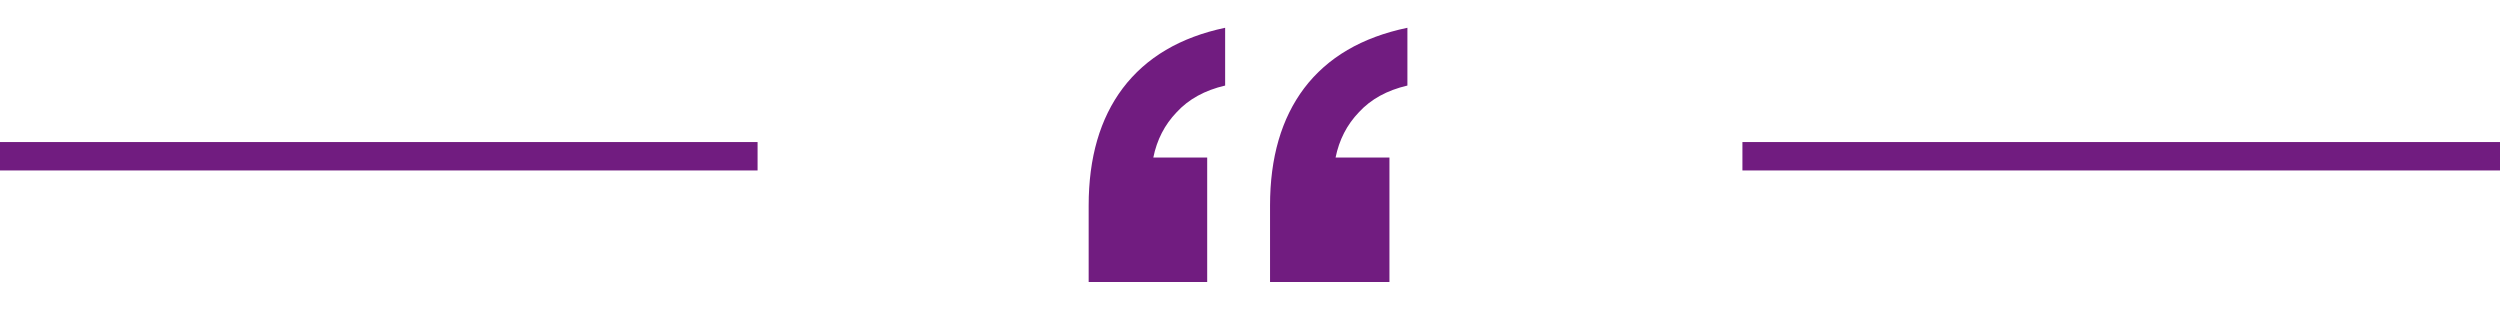
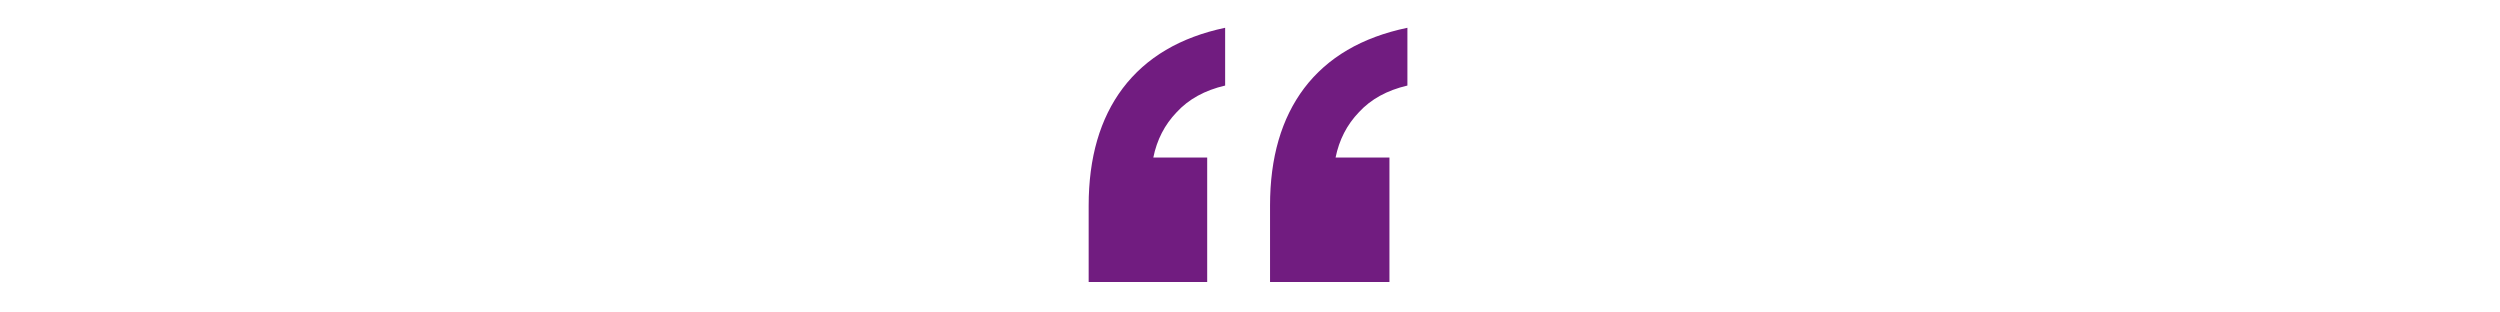
<svg xmlns="http://www.w3.org/2000/svg" width="264" height="33" viewBox="0 0 264 33" fill="none">
-   <rect width="80" height="3" transform="translate(0 15)" fill="#711C80" />
-   <path d="M134.116 29.779V21.706C134.116 16.638 135.317 12.508 137.719 9.316C140.184 6.062 143.818 3.934 148.622 2.933V9.034C146.473 9.535 144.766 10.474 143.502 11.85C142.238 13.165 141.416 14.76 141.037 16.638H146.726V29.779H134.116ZM114.963 29.779V21.706C114.963 16.638 116.164 12.508 118.566 9.316C121.031 6.062 124.634 3.934 129.375 2.933V9.034C127.226 9.535 125.519 10.474 124.255 11.85C122.991 13.165 122.169 14.76 121.79 16.638H127.479V29.779H114.963Z" fill="#711C80" />
-   <rect width="80" height="3" transform="translate(184 15)" fill="#711C80" />
+   <path d="M134.116 29.779V21.706C134.116 16.638 135.317 12.508 137.719 9.316C140.184 6.062 143.818 3.934 148.622 2.933V9.034C146.473 9.535 144.766 10.474 143.502 11.85C142.238 13.165 141.416 14.76 141.037 16.638H146.726V29.779H134.116ZM114.963 29.779V21.706C114.963 16.638 116.164 12.508 118.566 9.316C121.031 6.062 124.634 3.934 129.375 2.933V9.034C127.226 9.535 125.519 10.474 124.255 11.85C122.991 13.165 122.169 14.76 121.79 16.638H127.479V29.779Z" fill="#711C80" />
</svg>